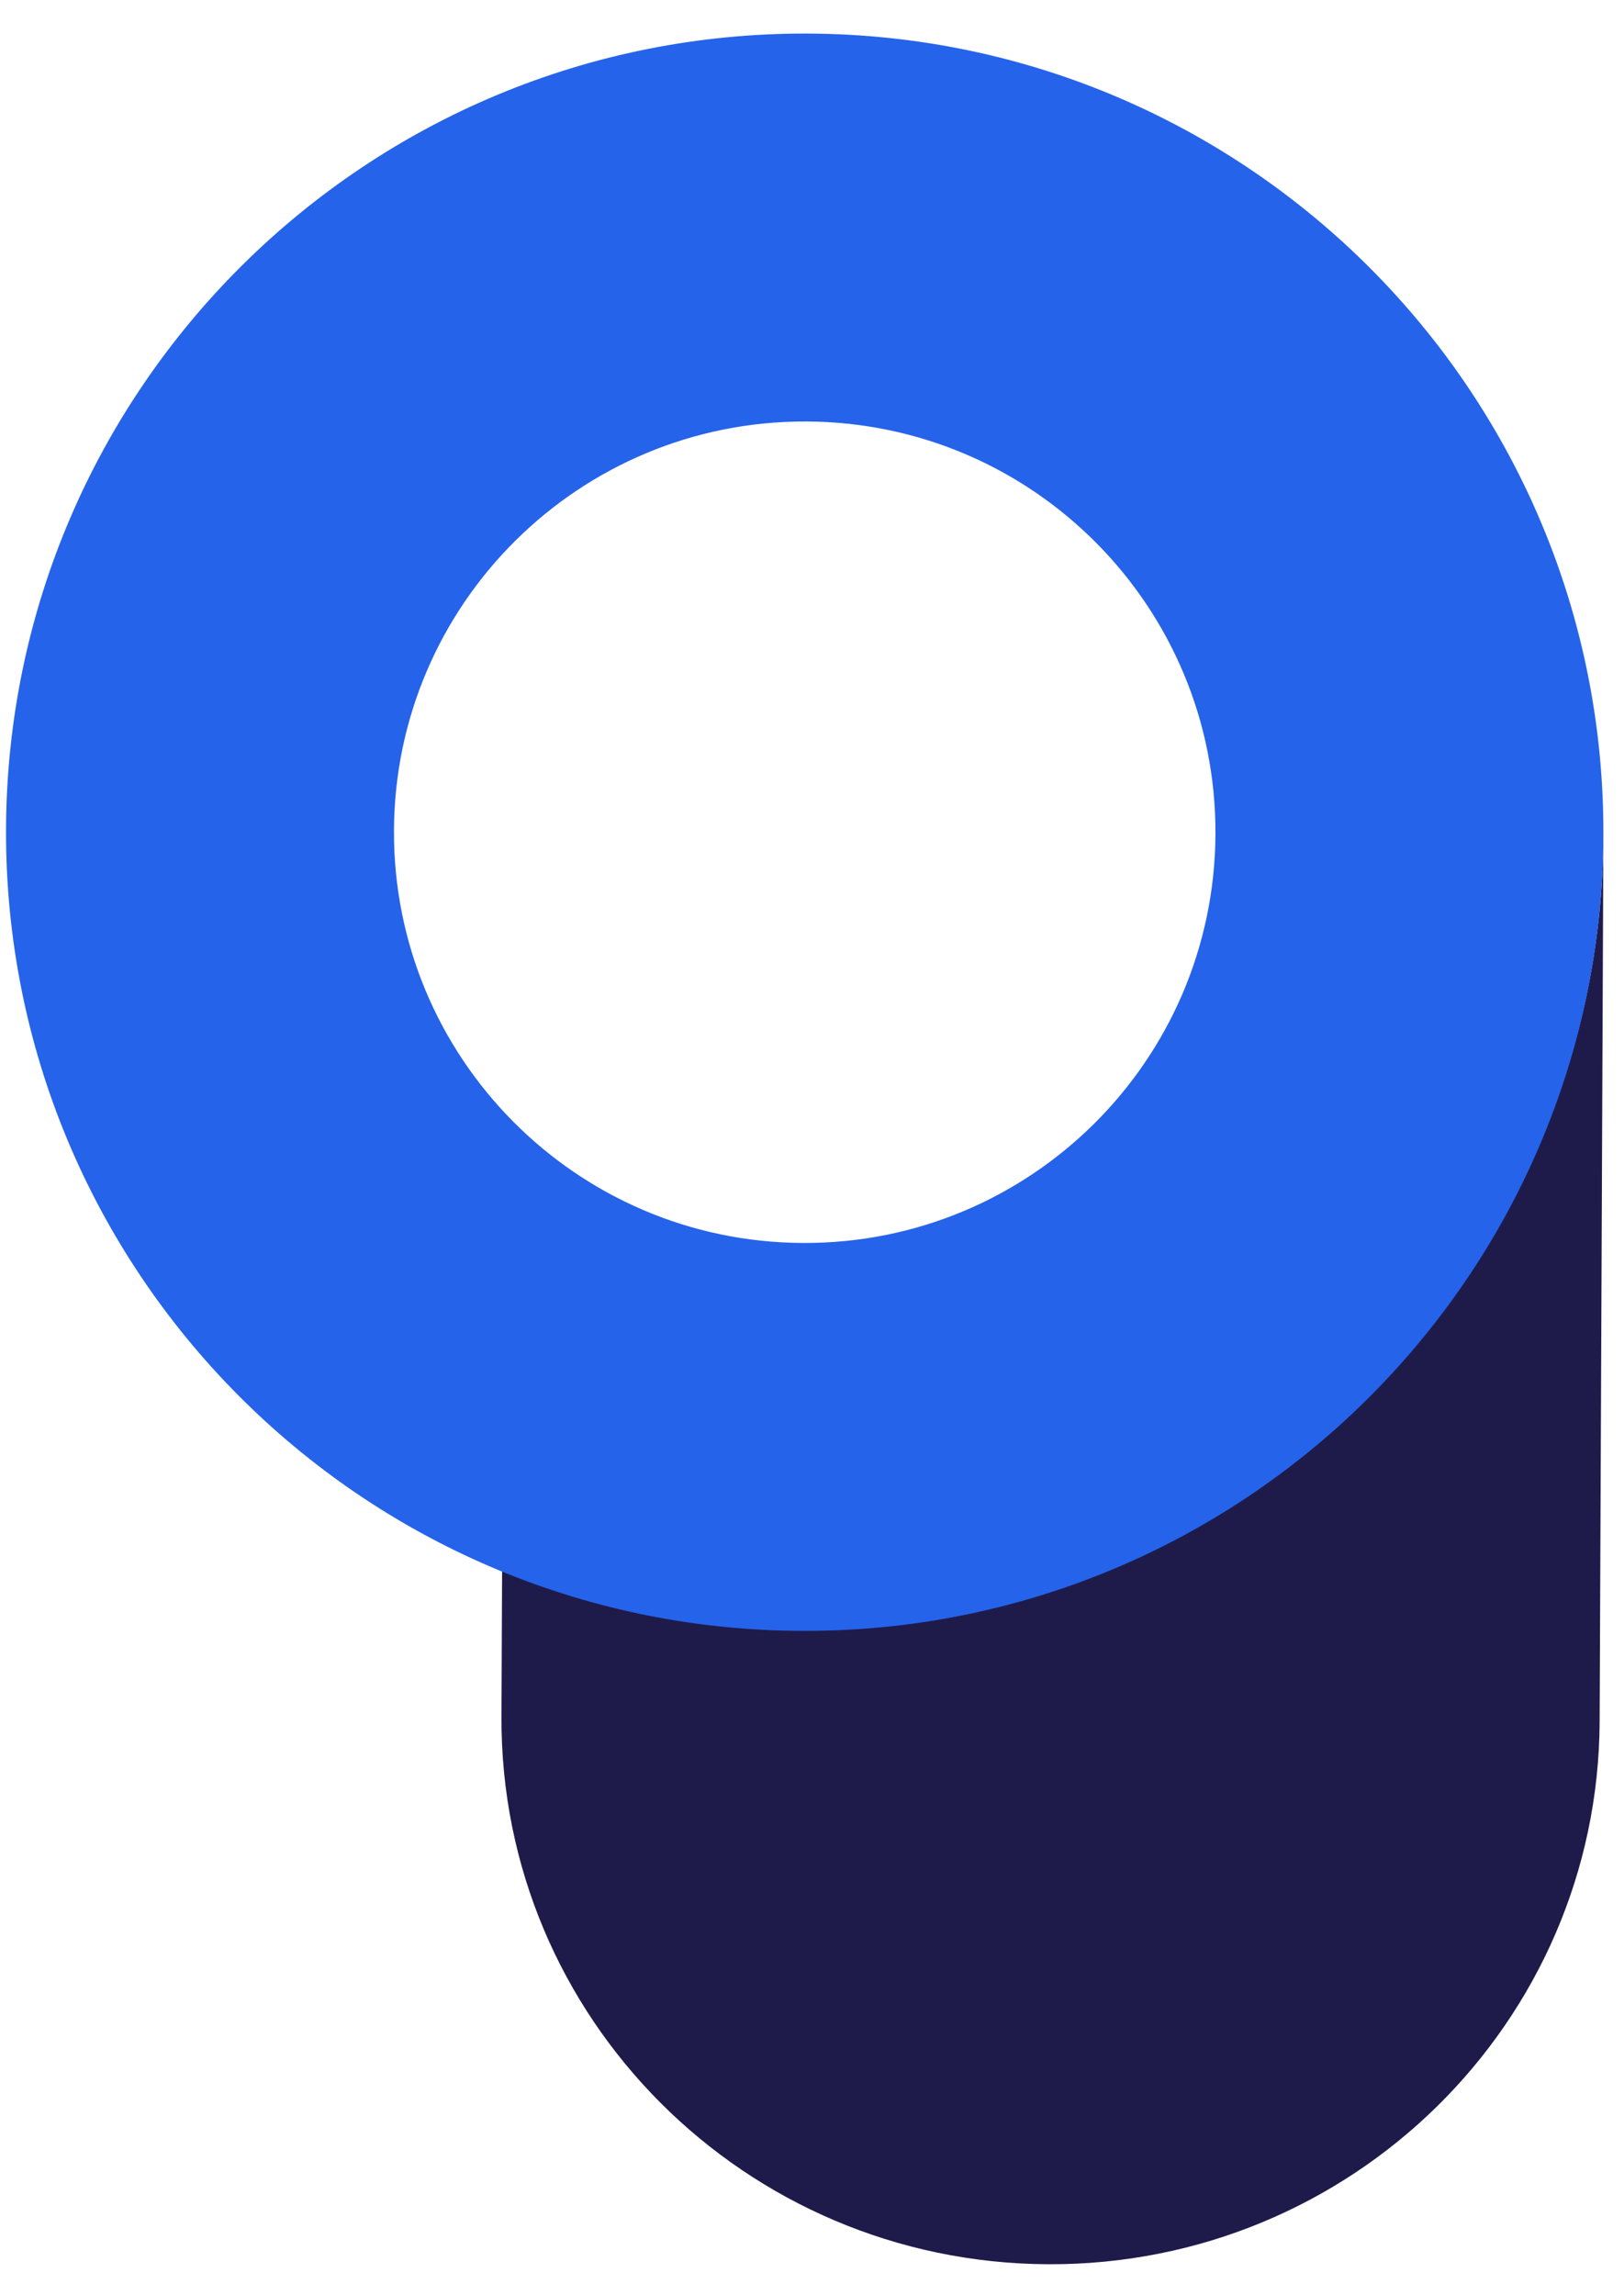
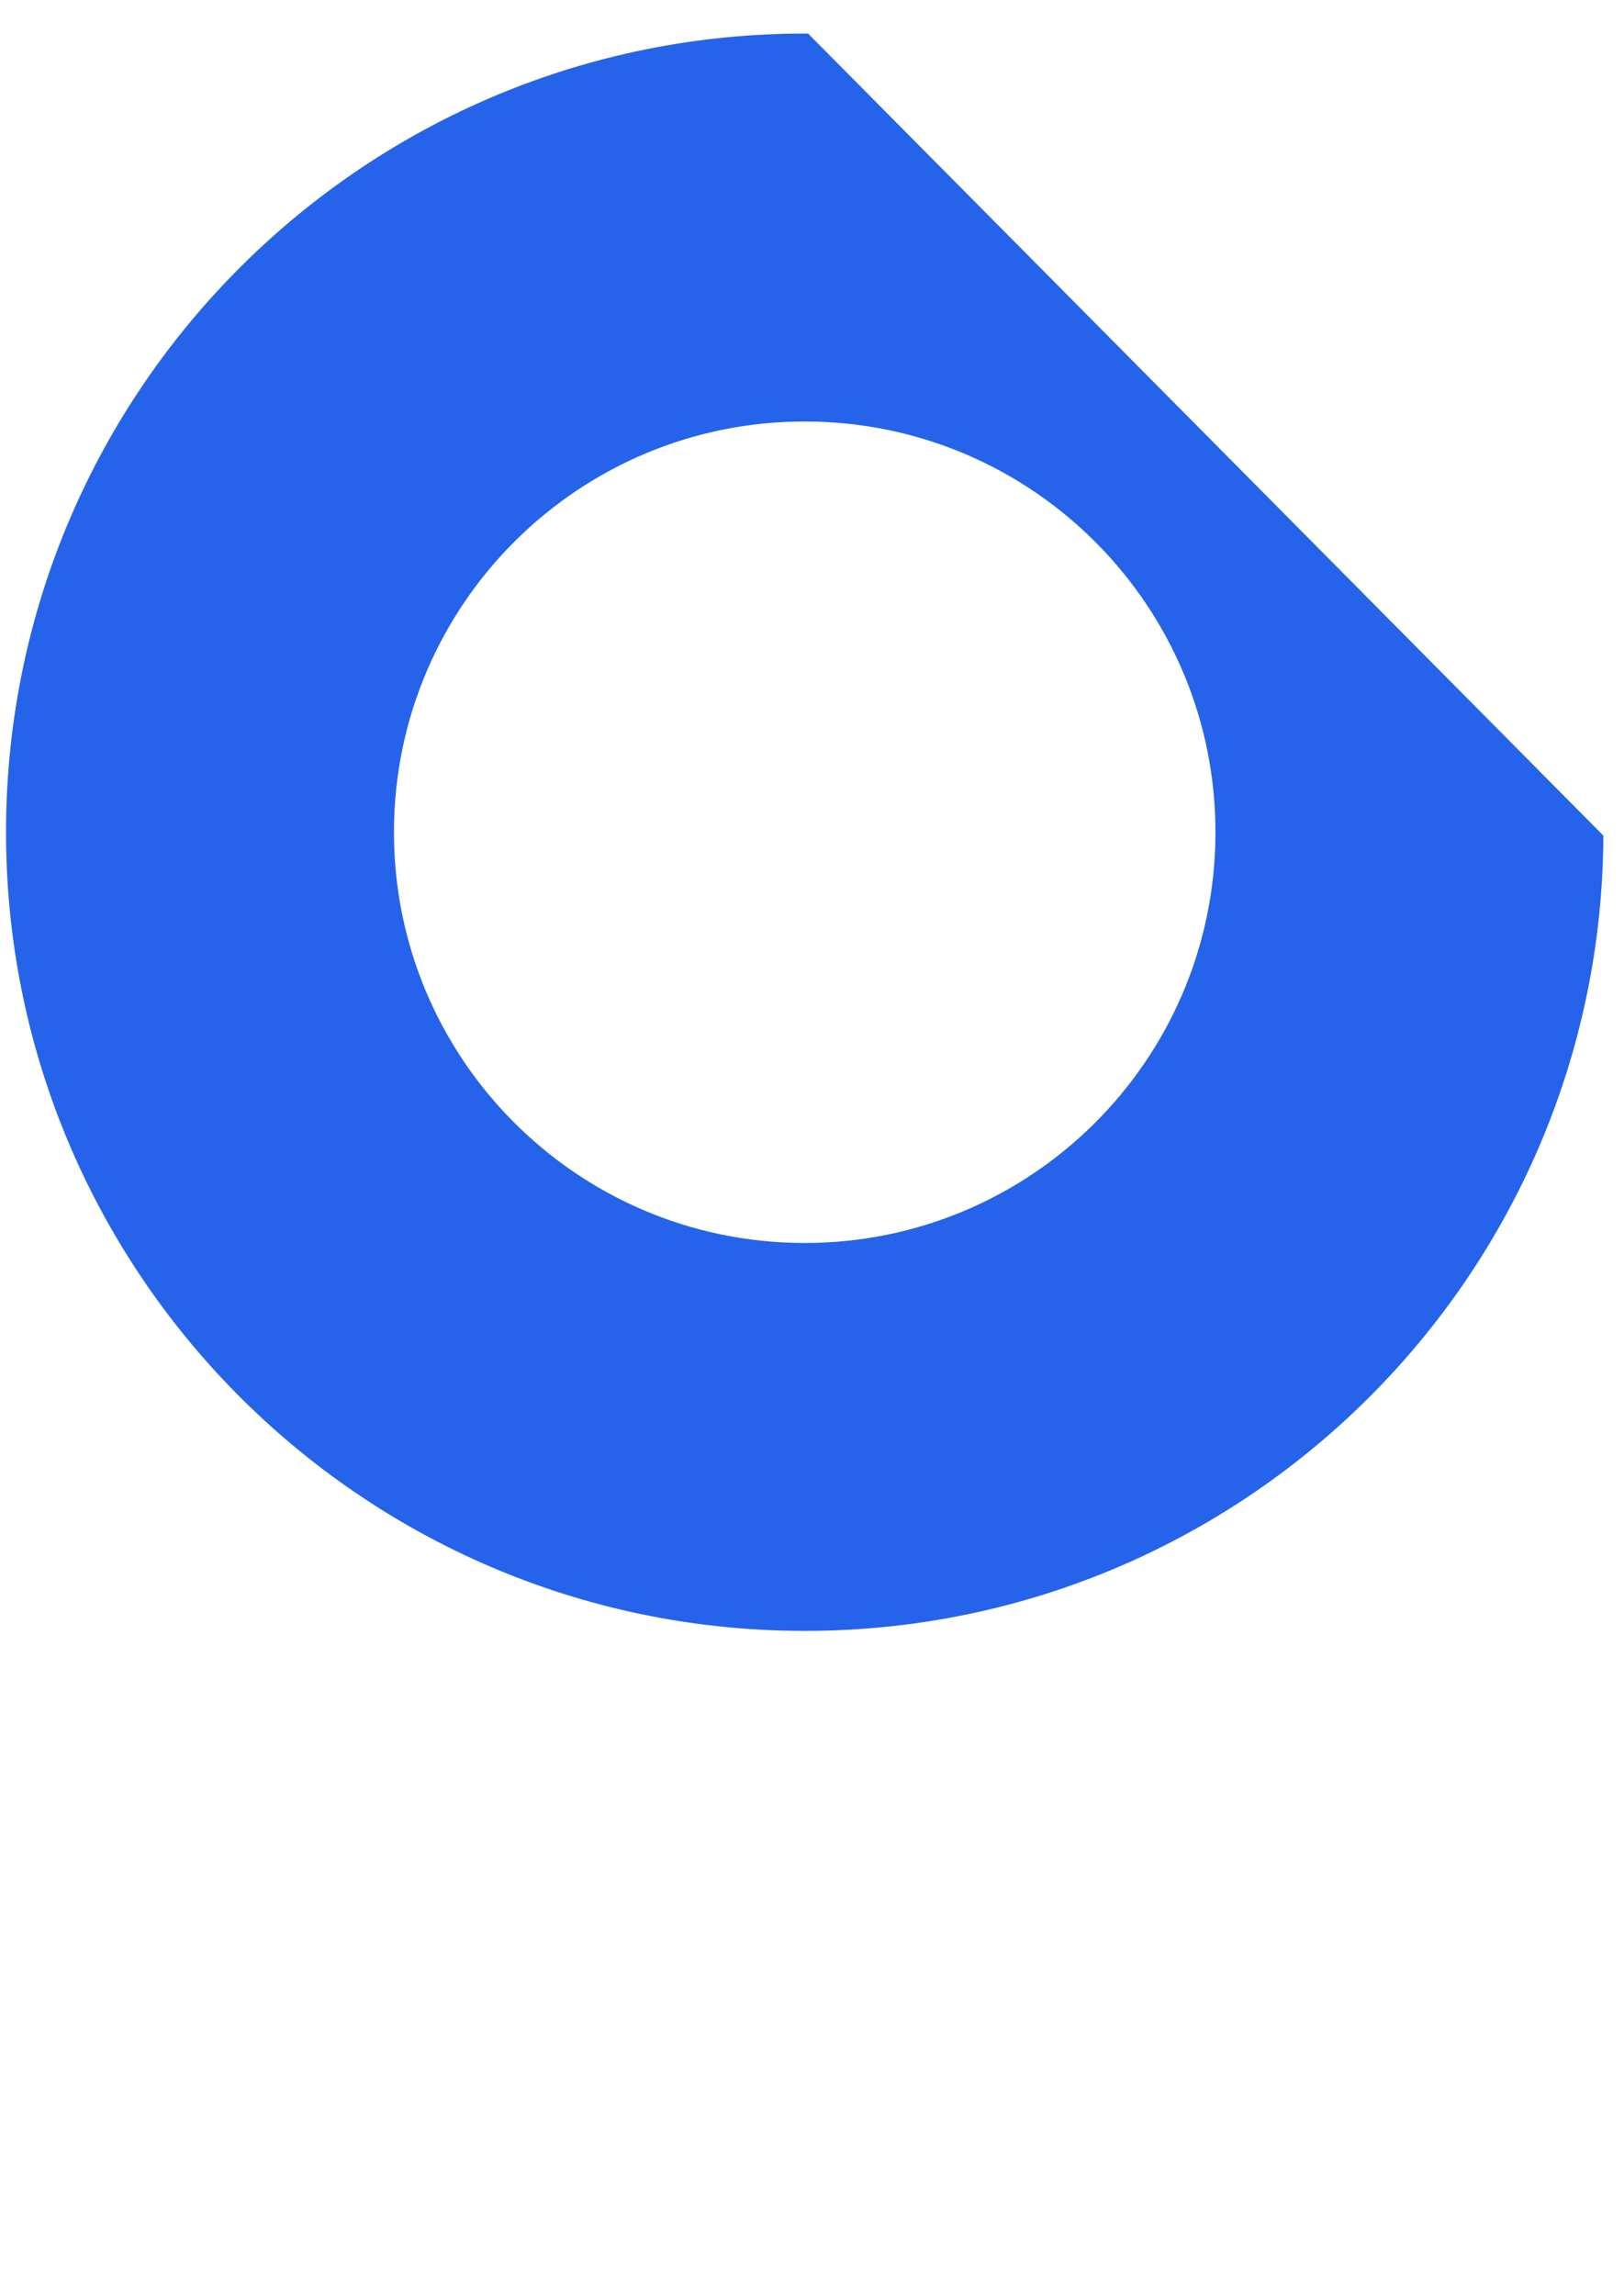
<svg xmlns="http://www.w3.org/2000/svg" width="46" height="65" viewBox="0 0 46 65" fill="none">
-   <path d="M45.31 48.761C45.274 57.289 38.282 64.173 29.692 64.136C21.102 64.1 14.168 57.158 14.204 48.63L14.222 44.452C16.822 45.498 19.663 46.079 22.64 46.092C35.166 46.145 45.364 36.106 45.416 23.67L45.31 48.761Z" fill="#1E1B4B" />
-   <path fill-rule="evenodd" clip-rule="evenodd" d="M22.889 0.951C10.395 0.898 0.224 10.984 0.171 23.478C0.118 35.972 10.204 46.144 22.698 46.196C35.192 46.249 45.363 36.164 45.416 23.669C45.469 11.175 35.383 1.004 22.889 0.951ZM22.843 11.939C16.417 11.912 11.186 17.099 11.159 23.525C11.132 29.95 16.319 35.181 22.744 35.208C29.17 35.236 34.401 30.049 34.428 23.623C34.455 17.198 29.268 11.966 22.843 11.939Z" fill="#2563EB" />
+   <path fill-rule="evenodd" clip-rule="evenodd" d="M22.889 0.951C10.395 0.898 0.224 10.984 0.171 23.478C0.118 35.972 10.204 46.144 22.698 46.196C35.192 46.249 45.363 36.164 45.416 23.669ZM22.843 11.939C16.417 11.912 11.186 17.099 11.159 23.525C11.132 29.95 16.319 35.181 22.744 35.208C29.17 35.236 34.401 30.049 34.428 23.623C34.455 17.198 29.268 11.966 22.843 11.939Z" fill="#2563EB" />
</svg>